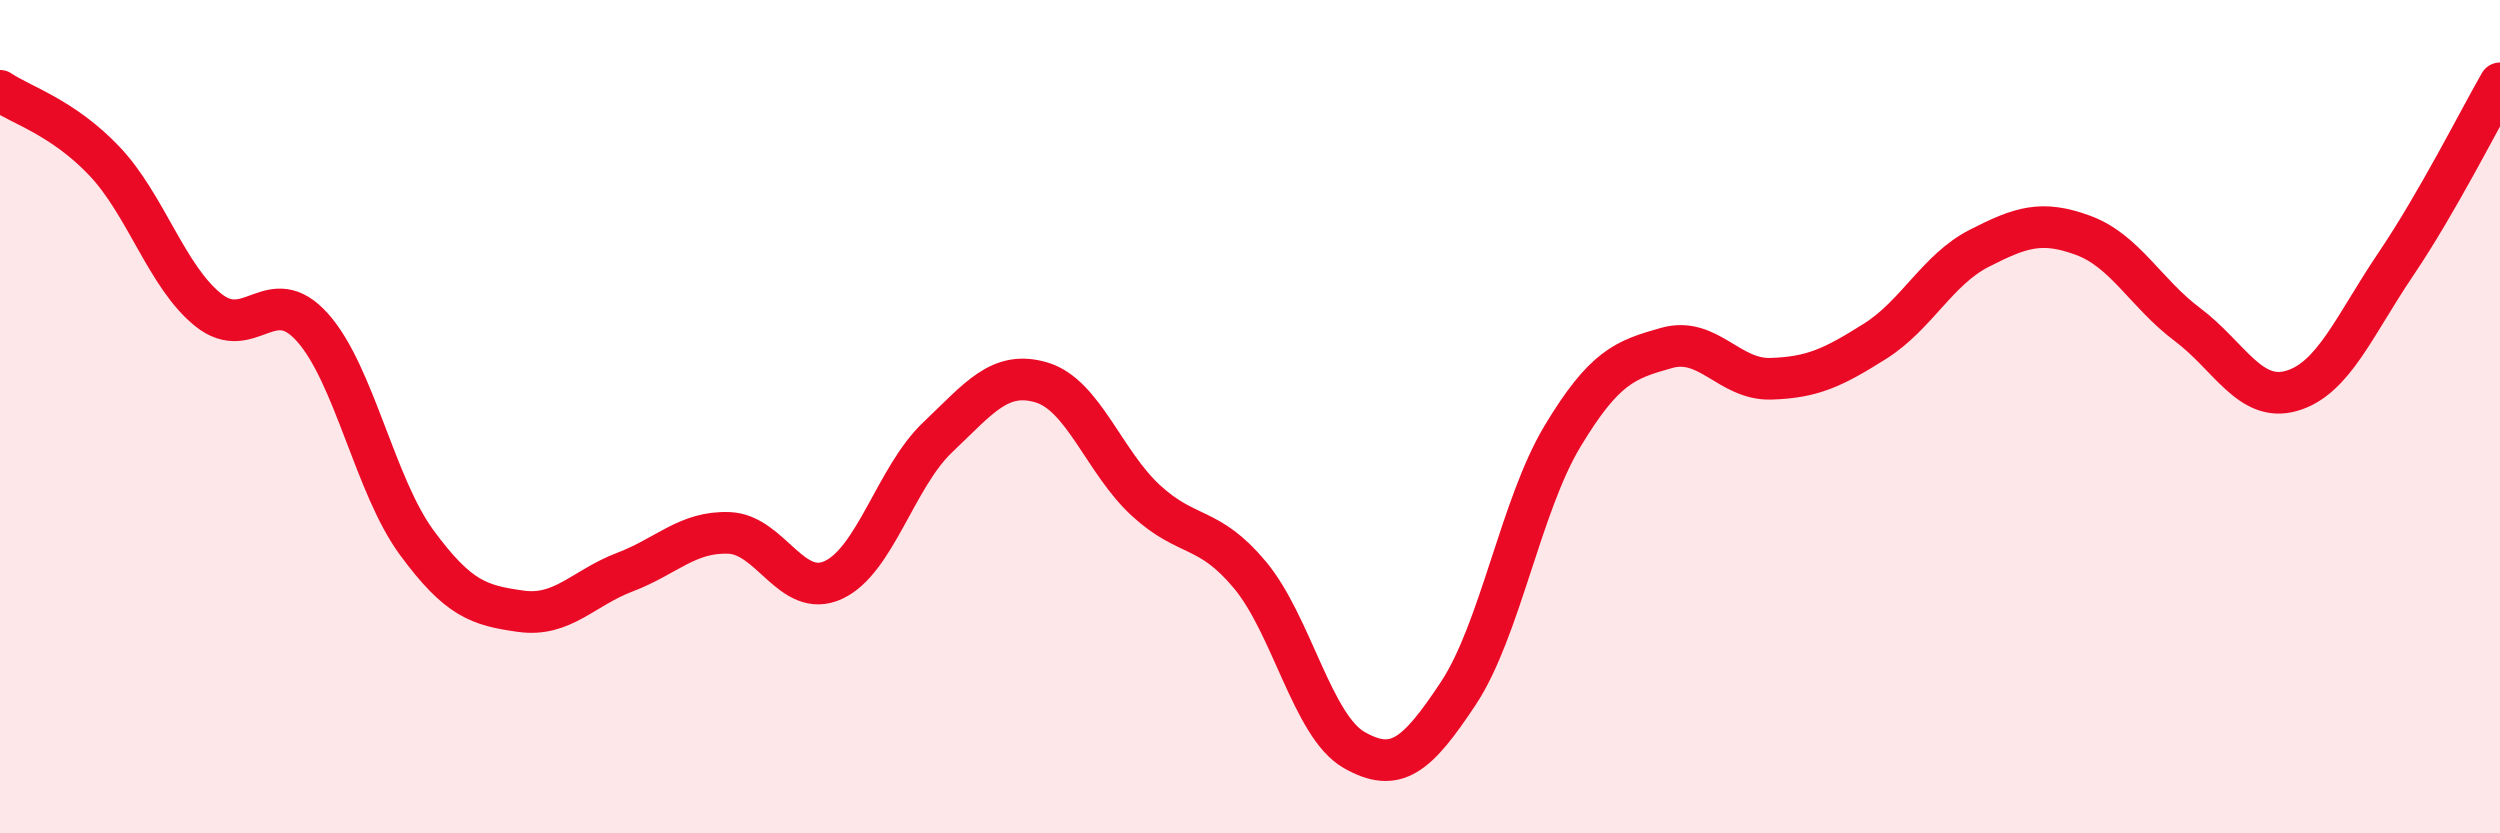
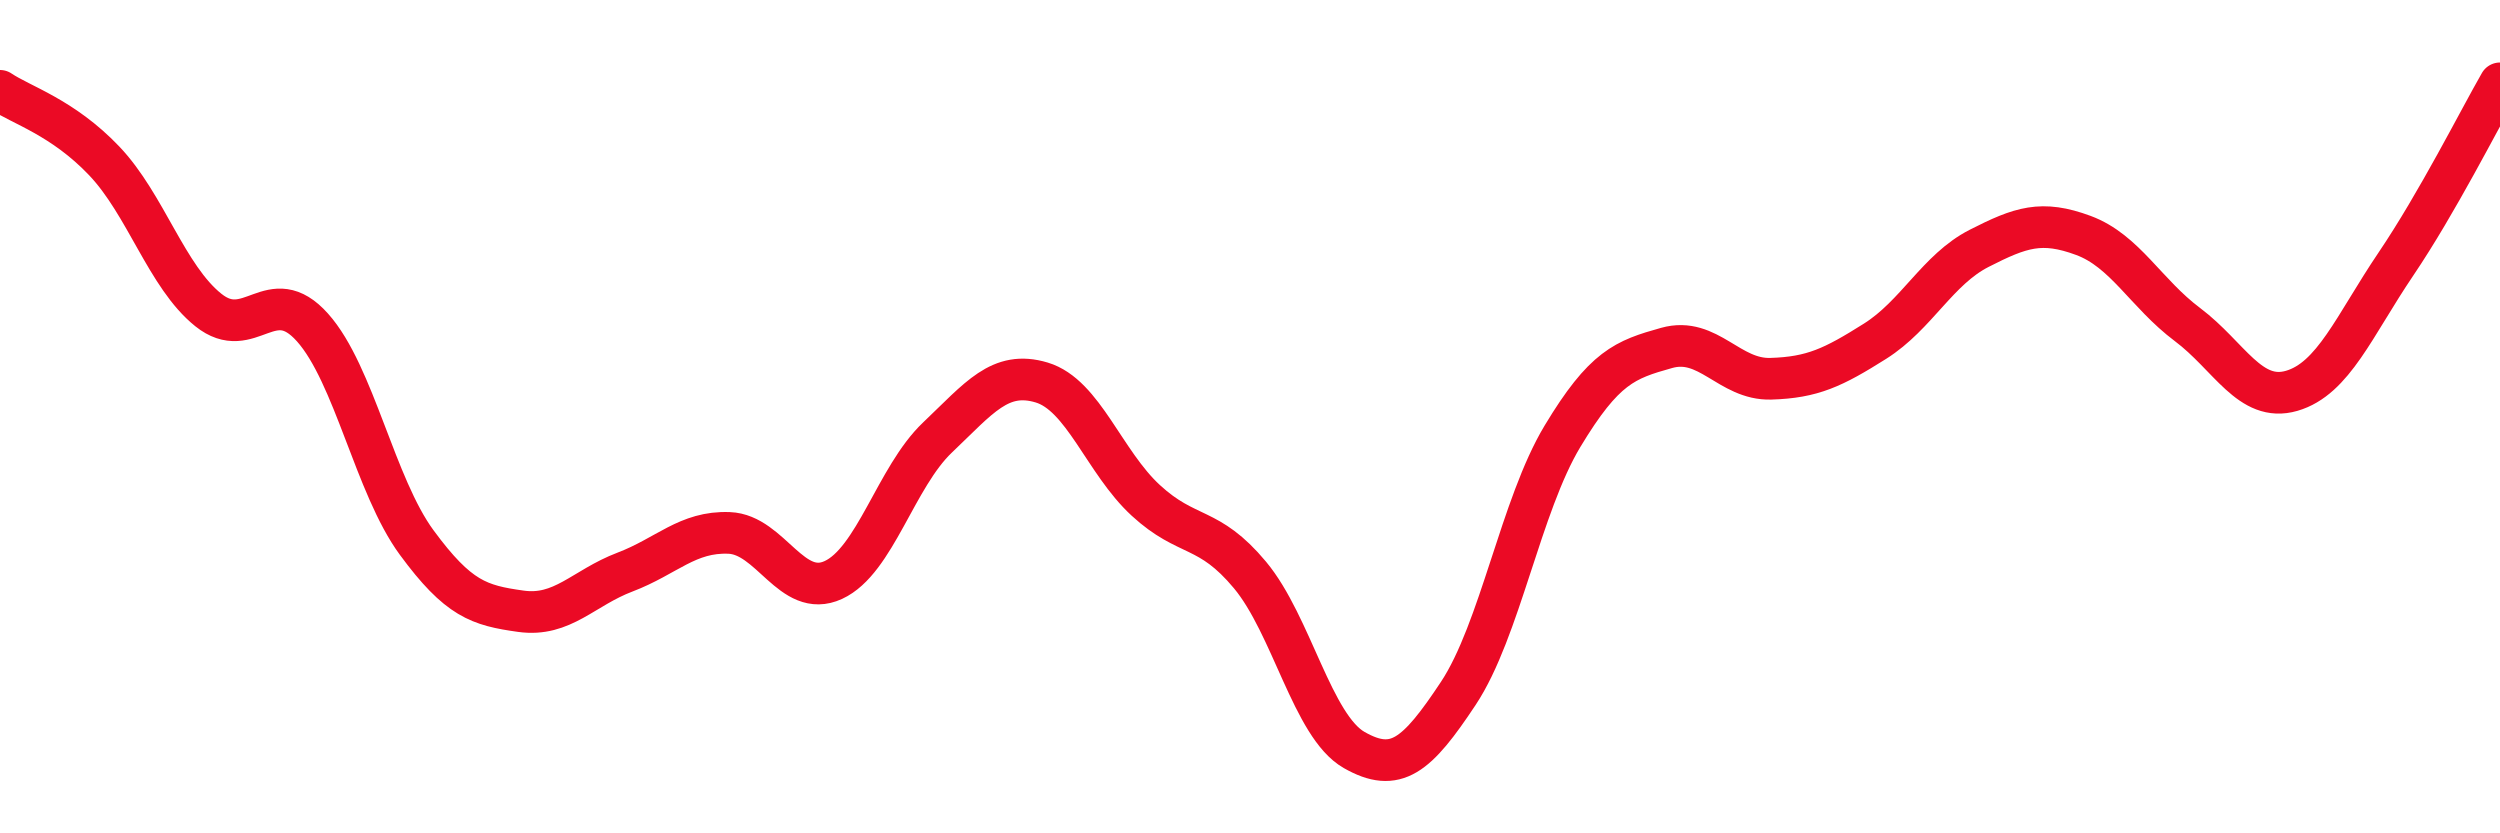
<svg xmlns="http://www.w3.org/2000/svg" width="60" height="20" viewBox="0 0 60 20">
-   <path d="M 0,2.18 C 0.5,2.52 1.5,2.81 2.5,3.86 C 3.5,4.91 4,6.64 5,7.44 C 6,8.24 6.5,6.74 7.5,7.86 C 8.5,8.98 9,11.66 10,13.02 C 11,14.38 11.5,14.53 12.5,14.67 C 13.5,14.81 14,14.11 15,13.73 C 16,13.35 16.5,12.75 17.5,12.79 C 18.5,12.83 19,14.38 20,13.92 C 21,13.46 21.5,11.45 22.5,10.5 C 23.5,9.55 24,8.88 25,9.18 C 26,9.48 26.5,11.09 27.5,12.01 C 28.5,12.93 29,12.6 30,13.8 C 31,15 31.5,17.43 32.5,18 C 33.5,18.57 34,18.15 35,16.64 C 36,15.13 36.5,12.13 37.5,10.47 C 38.5,8.81 39,8.63 40,8.35 C 41,8.07 41.5,9.12 42.5,9.09 C 43.5,9.06 44,8.82 45,8.19 C 46,7.56 46.5,6.47 47.5,5.96 C 48.5,5.45 49,5.28 50,5.65 C 51,6.02 51.5,7.04 52.5,7.79 C 53.5,8.54 54,9.67 55,9.38 C 56,9.09 56.5,7.82 57.5,6.34 C 58.5,4.86 59.5,2.87 60,2L60 20L0 20Z" fill="#EB0A25" opacity="0.1" stroke-linecap="round" stroke-linejoin="round" />
  <path d="M 0,2.18 C 0.5,2.52 1.5,2.81 2.5,3.86 C 3.5,4.91 4,6.64 5,7.44 C 6,8.24 6.5,6.74 7.5,7.86 C 8.5,8.98 9,11.66 10,13.02 C 11,14.38 11.5,14.53 12.5,14.67 C 13.5,14.81 14,14.11 15,13.73 C 16,13.35 16.5,12.75 17.5,12.79 C 18.5,12.83 19,14.38 20,13.92 C 21,13.46 21.5,11.45 22.5,10.5 C 23.5,9.55 24,8.88 25,9.18 C 26,9.48 26.5,11.09 27.5,12.01 C 28.5,12.93 29,12.6 30,13.8 C 31,15 31.5,17.43 32.5,18 C 33.5,18.57 34,18.15 35,16.64 C 36,15.13 36.5,12.13 37.5,10.47 C 38.5,8.81 39,8.63 40,8.35 C 41,8.07 41.5,9.12 42.5,9.09 C 43.5,9.06 44,8.82 45,8.19 C 46,7.56 46.5,6.47 47.5,5.96 C 48.5,5.45 49,5.28 50,5.65 C 51,6.02 51.5,7.04 52.5,7.79 C 53.5,8.54 54,9.67 55,9.38 C 56,9.09 56.5,7.82 57.5,6.34 C 58.5,4.86 59.5,2.87 60,2" stroke="#EB0A25" stroke-width="1" fill="none" stroke-linecap="round" stroke-linejoin="round" />
</svg>